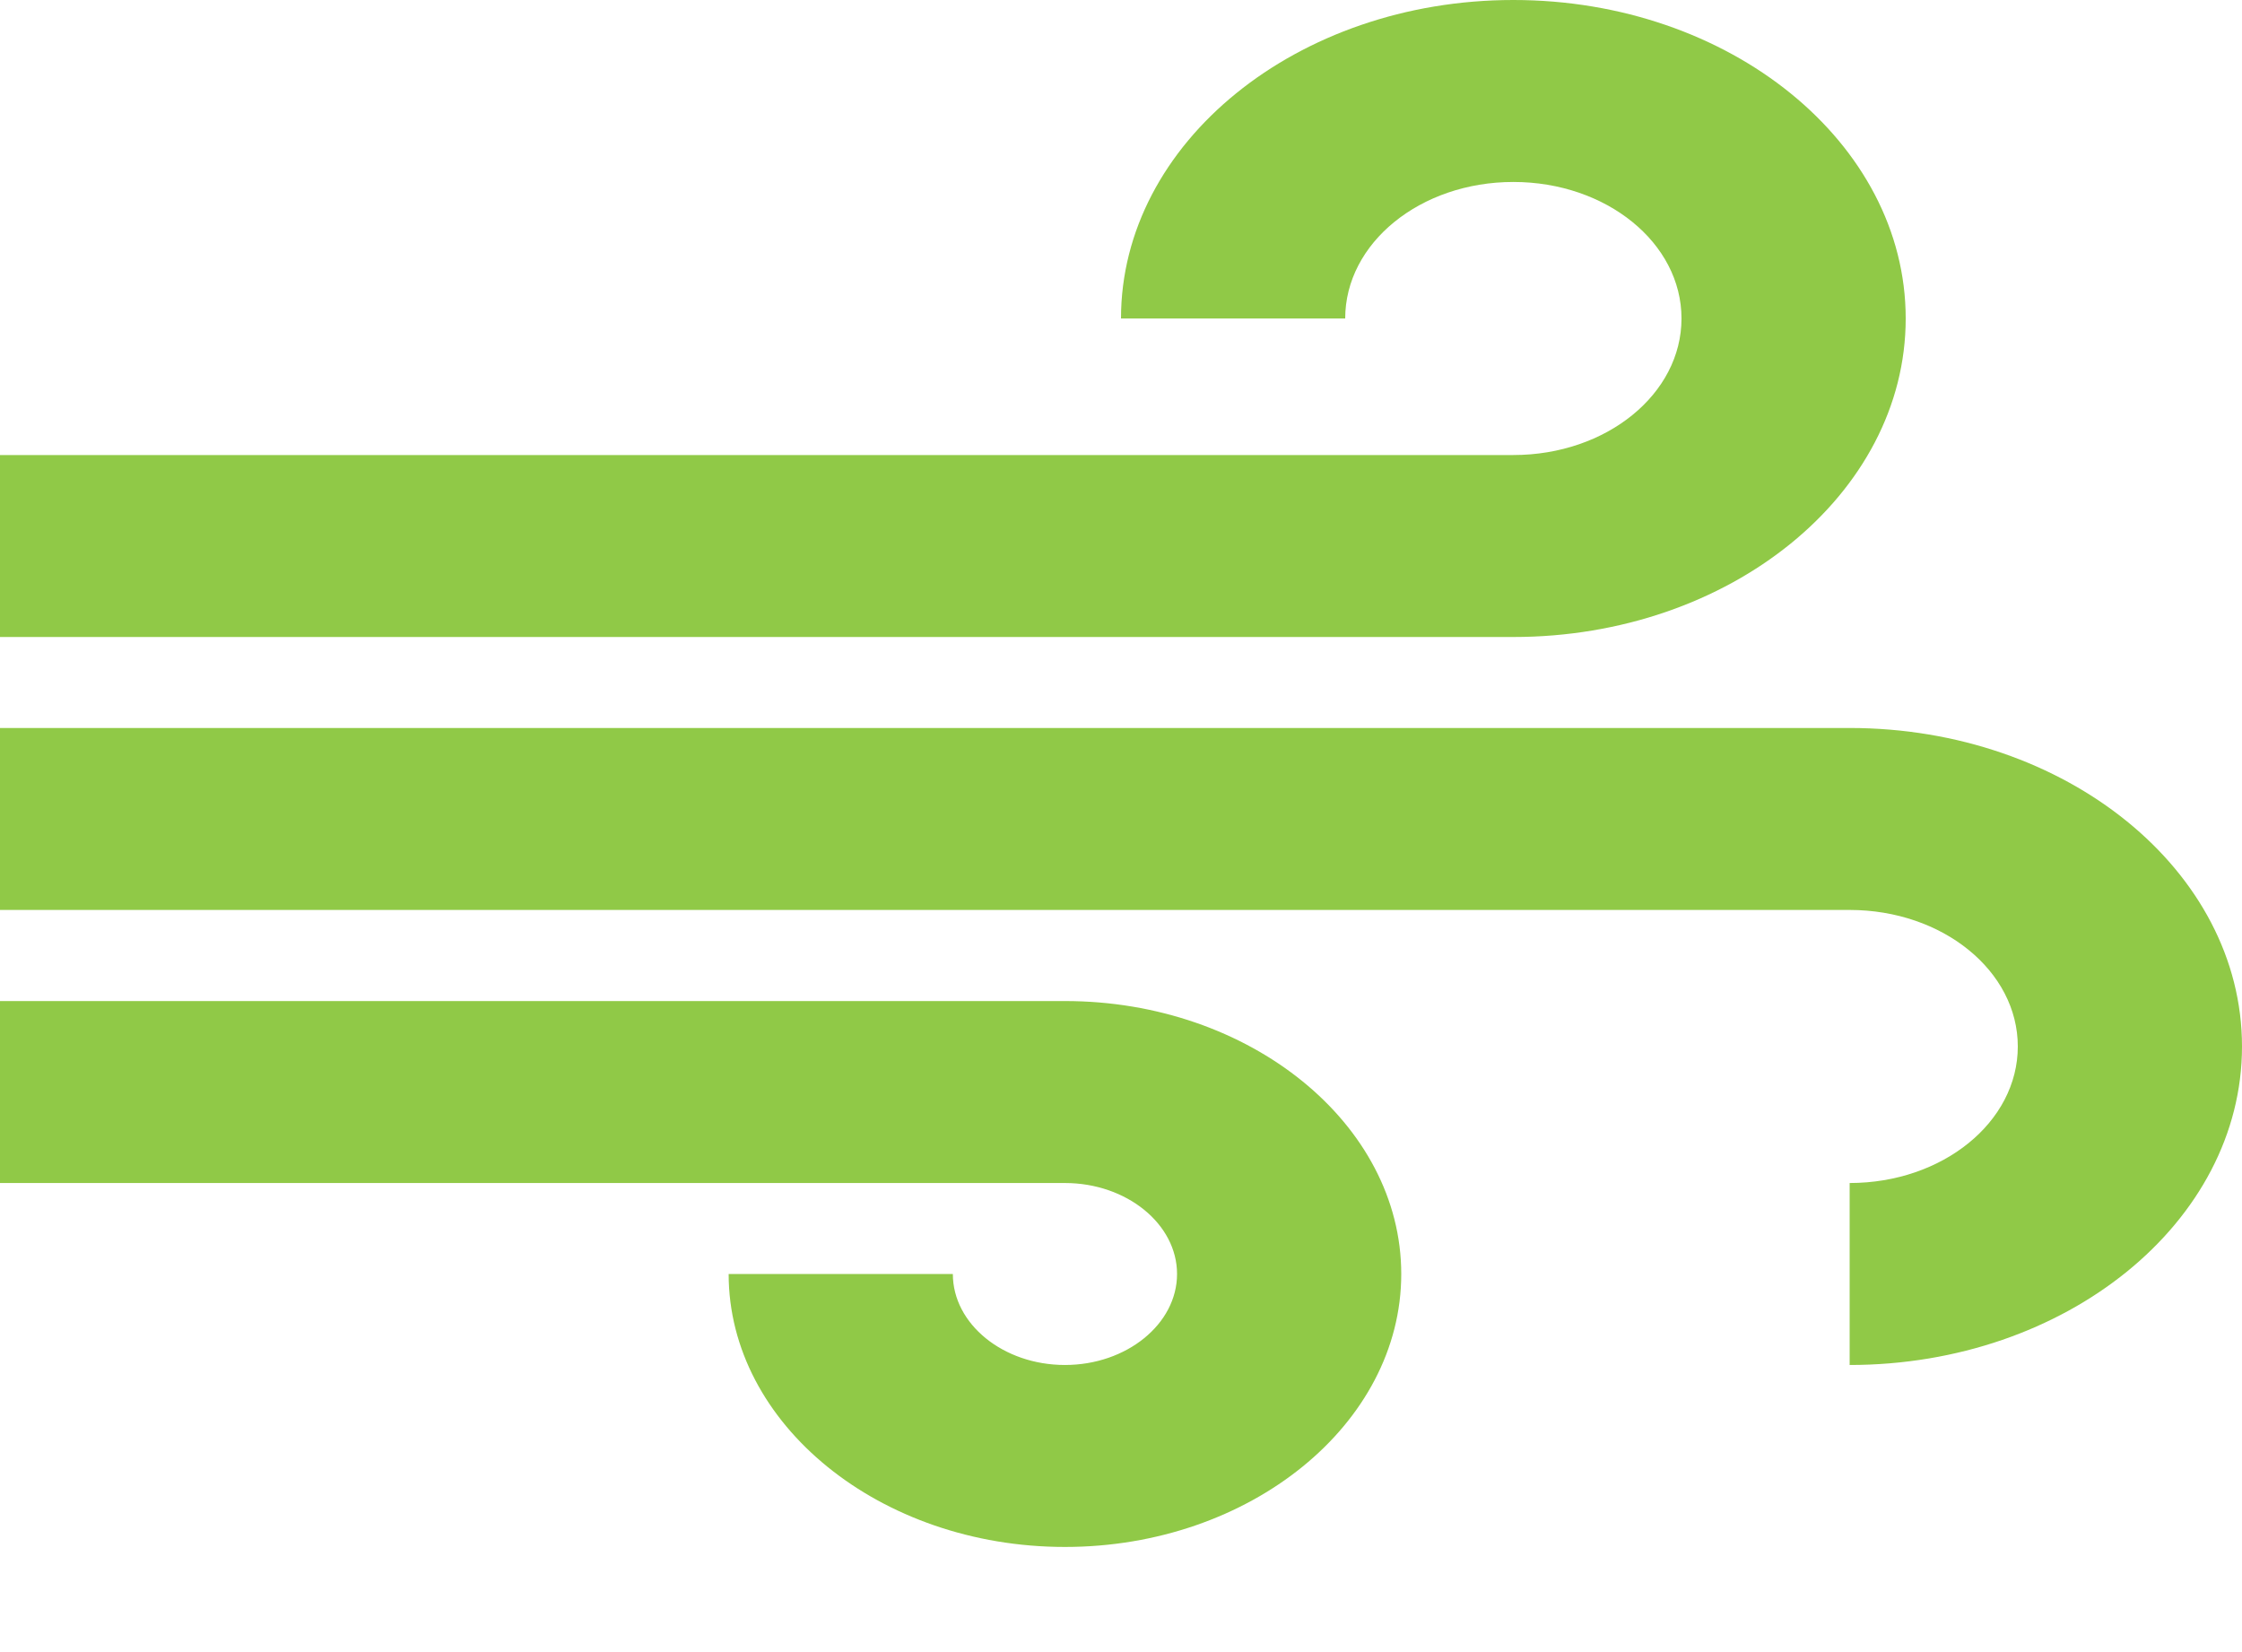
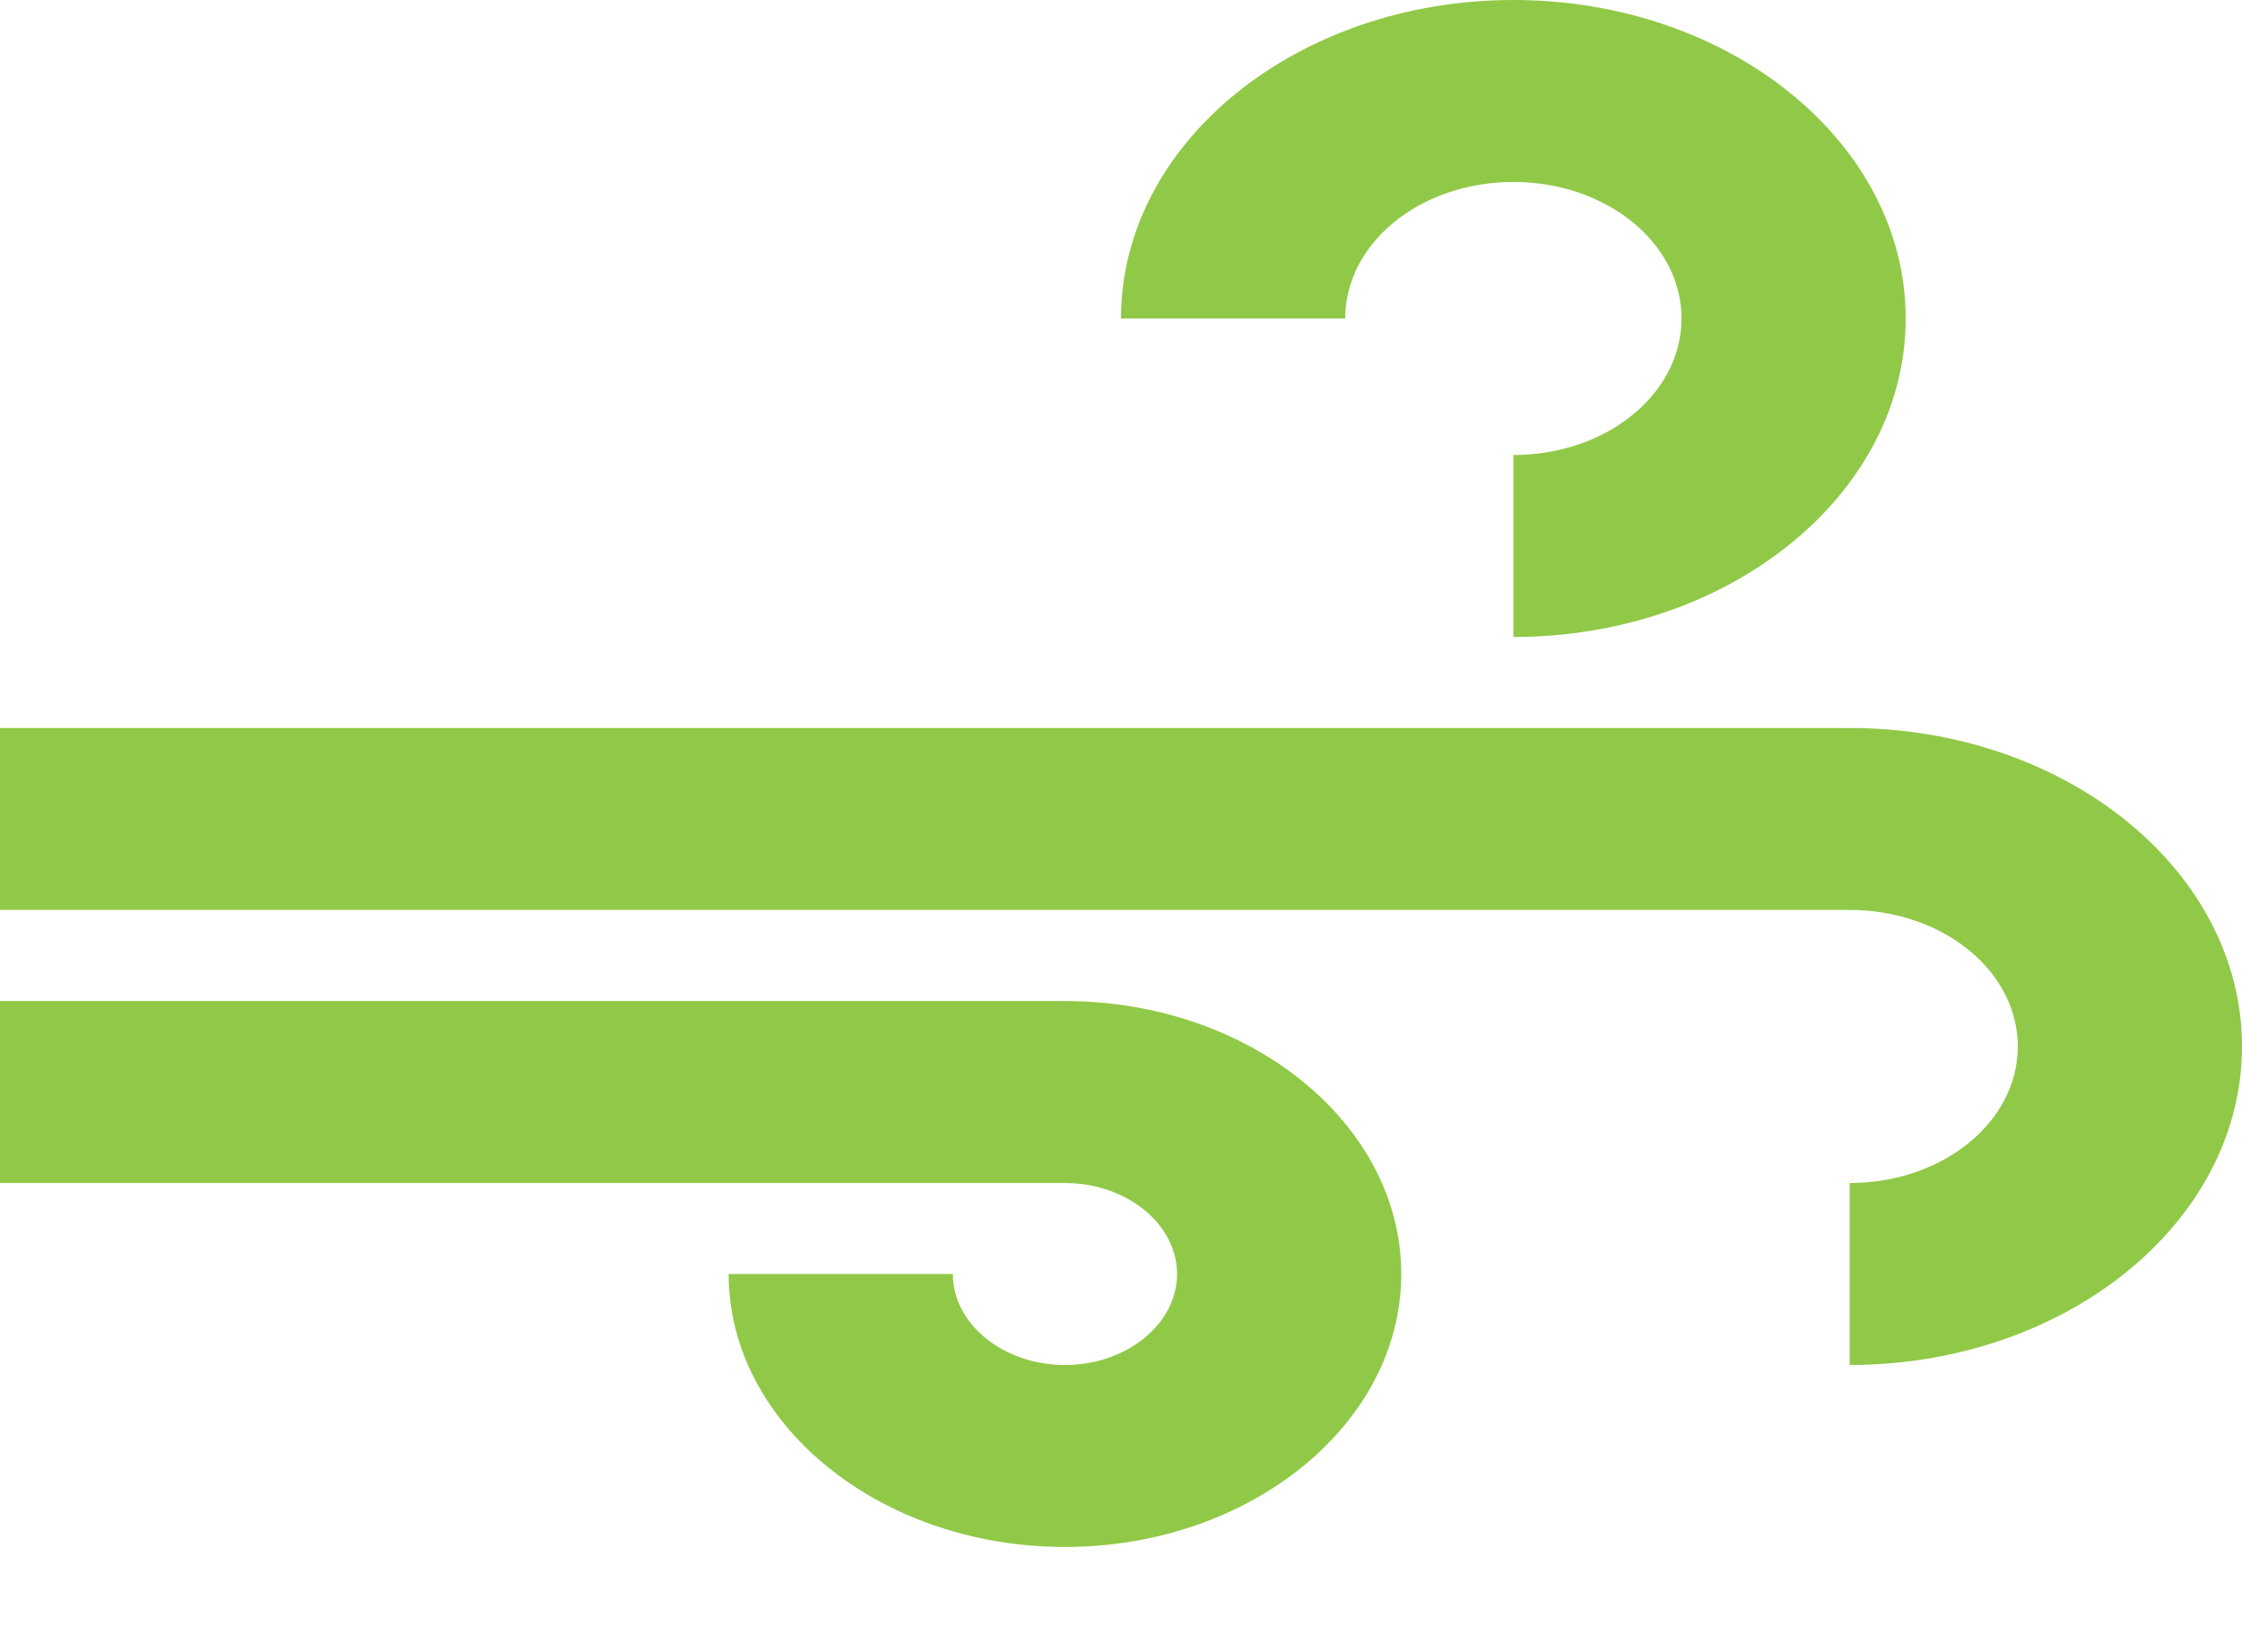
<svg xmlns="http://www.w3.org/2000/svg" width="19" height="14" viewBox="0 0 19 14" fill="none">
-   <path d="M11.875 10.796C11.875 12.068 10.592 13.109 9.025 13.109C7.457 13.109 6.175 12.068 6.175 10.796H8.075C8.075 11.22 8.502 11.567 9.025 11.567C9.547 11.567 9.975 11.22 9.975 10.796C9.975 10.372 9.547 10.025 9.025 10.025H0V8.483H9.025C10.592 8.483 11.875 9.524 11.875 10.796ZM16.15 2.699C16.15 1.211 14.659 0 12.825 0C10.992 0 9.5 1.211 9.5 2.699H11.4C11.4 2.059 12.037 1.542 12.825 1.542C13.614 1.542 14.25 2.059 14.25 2.699C14.25 3.339 13.614 3.856 12.825 3.856H0V5.398H12.825C14.659 5.398 16.15 4.187 16.15 2.699ZM15.675 6.169H0V7.711H15.675C16.463 7.711 17.1 8.228 17.1 8.868C17.1 9.508 16.463 10.025 15.675 10.025V11.567C17.509 11.567 19 10.356 19 8.868C19 7.38 17.509 6.169 15.675 6.169Z" fill="#90C947" />
+   <path d="M11.875 10.796C11.875 12.068 10.592 13.109 9.025 13.109C7.457 13.109 6.175 12.068 6.175 10.796H8.075C8.075 11.22 8.502 11.567 9.025 11.567C9.547 11.567 9.975 11.22 9.975 10.796C9.975 10.372 9.547 10.025 9.025 10.025H0V8.483H9.025C10.592 8.483 11.875 9.524 11.875 10.796ZM16.15 2.699C16.15 1.211 14.659 0 12.825 0C10.992 0 9.5 1.211 9.5 2.699H11.4C11.4 2.059 12.037 1.542 12.825 1.542C13.614 1.542 14.25 2.059 14.25 2.699C14.25 3.339 13.614 3.856 12.825 3.856V5.398H12.825C14.659 5.398 16.15 4.187 16.15 2.699ZM15.675 6.169H0V7.711H15.675C16.463 7.711 17.1 8.228 17.1 8.868C17.1 9.508 16.463 10.025 15.675 10.025V11.567C17.509 11.567 19 10.356 19 8.868C19 7.38 17.509 6.169 15.675 6.169Z" fill="#90C947" />
</svg>